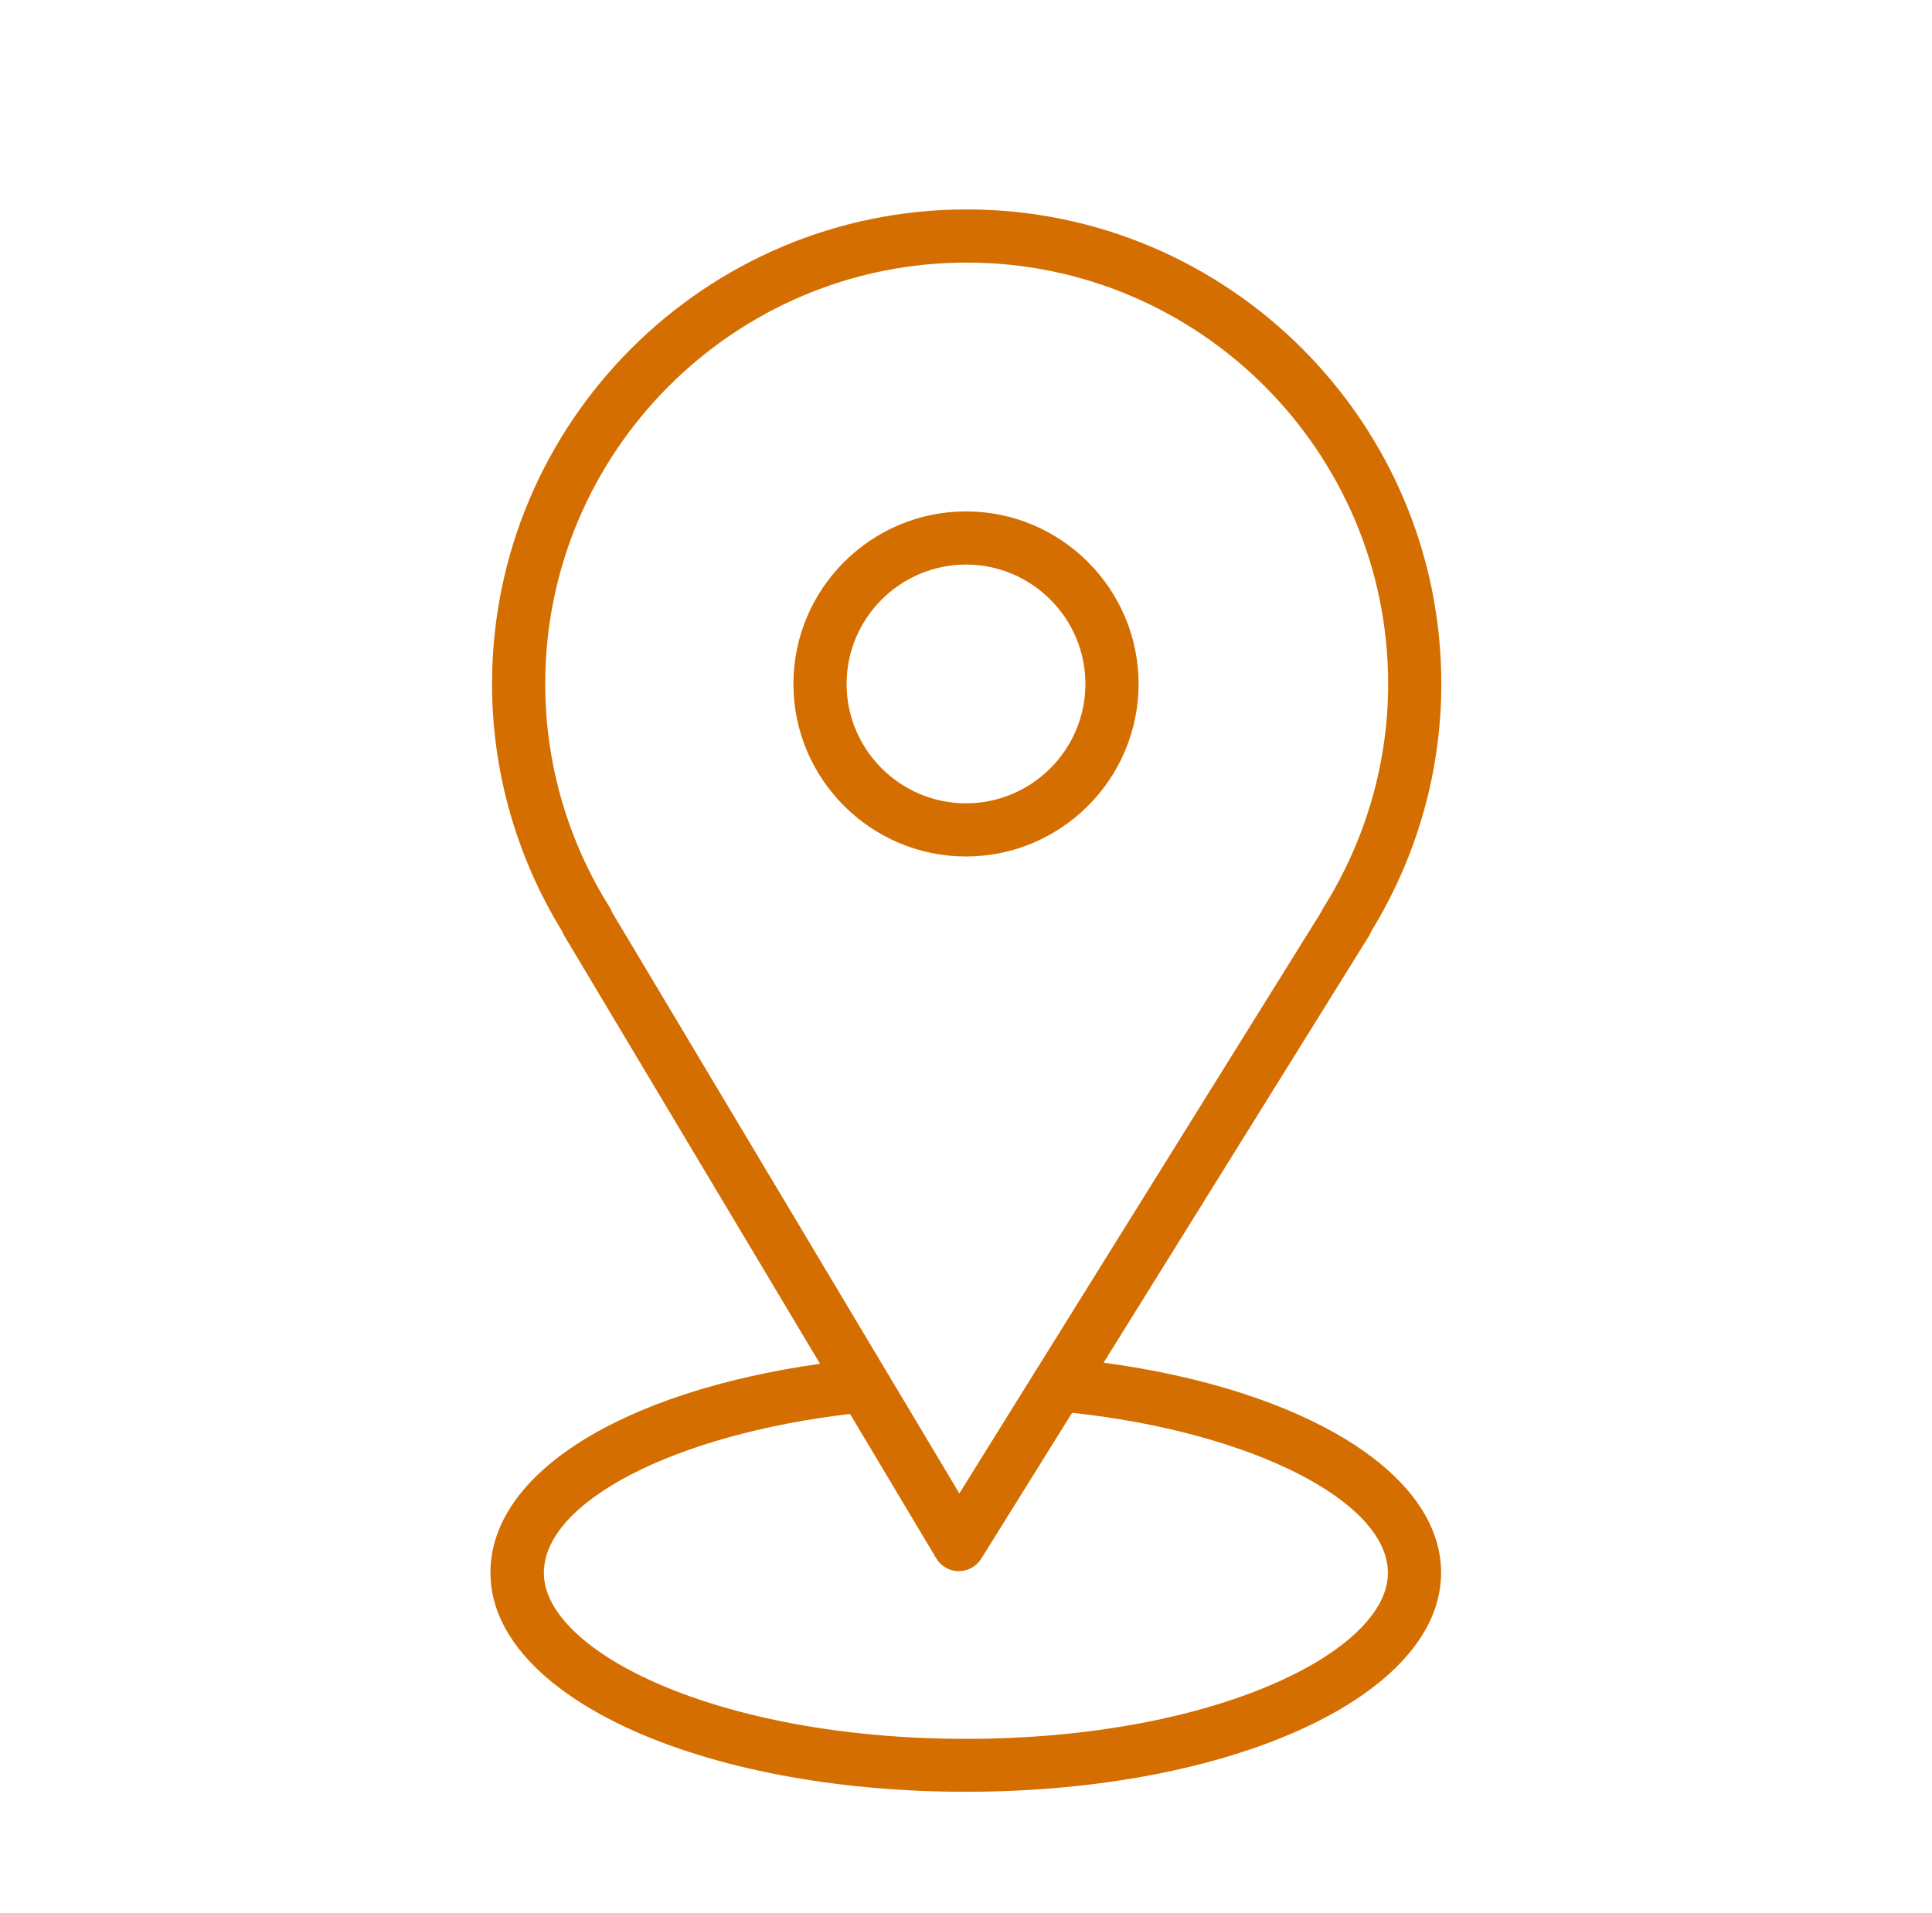
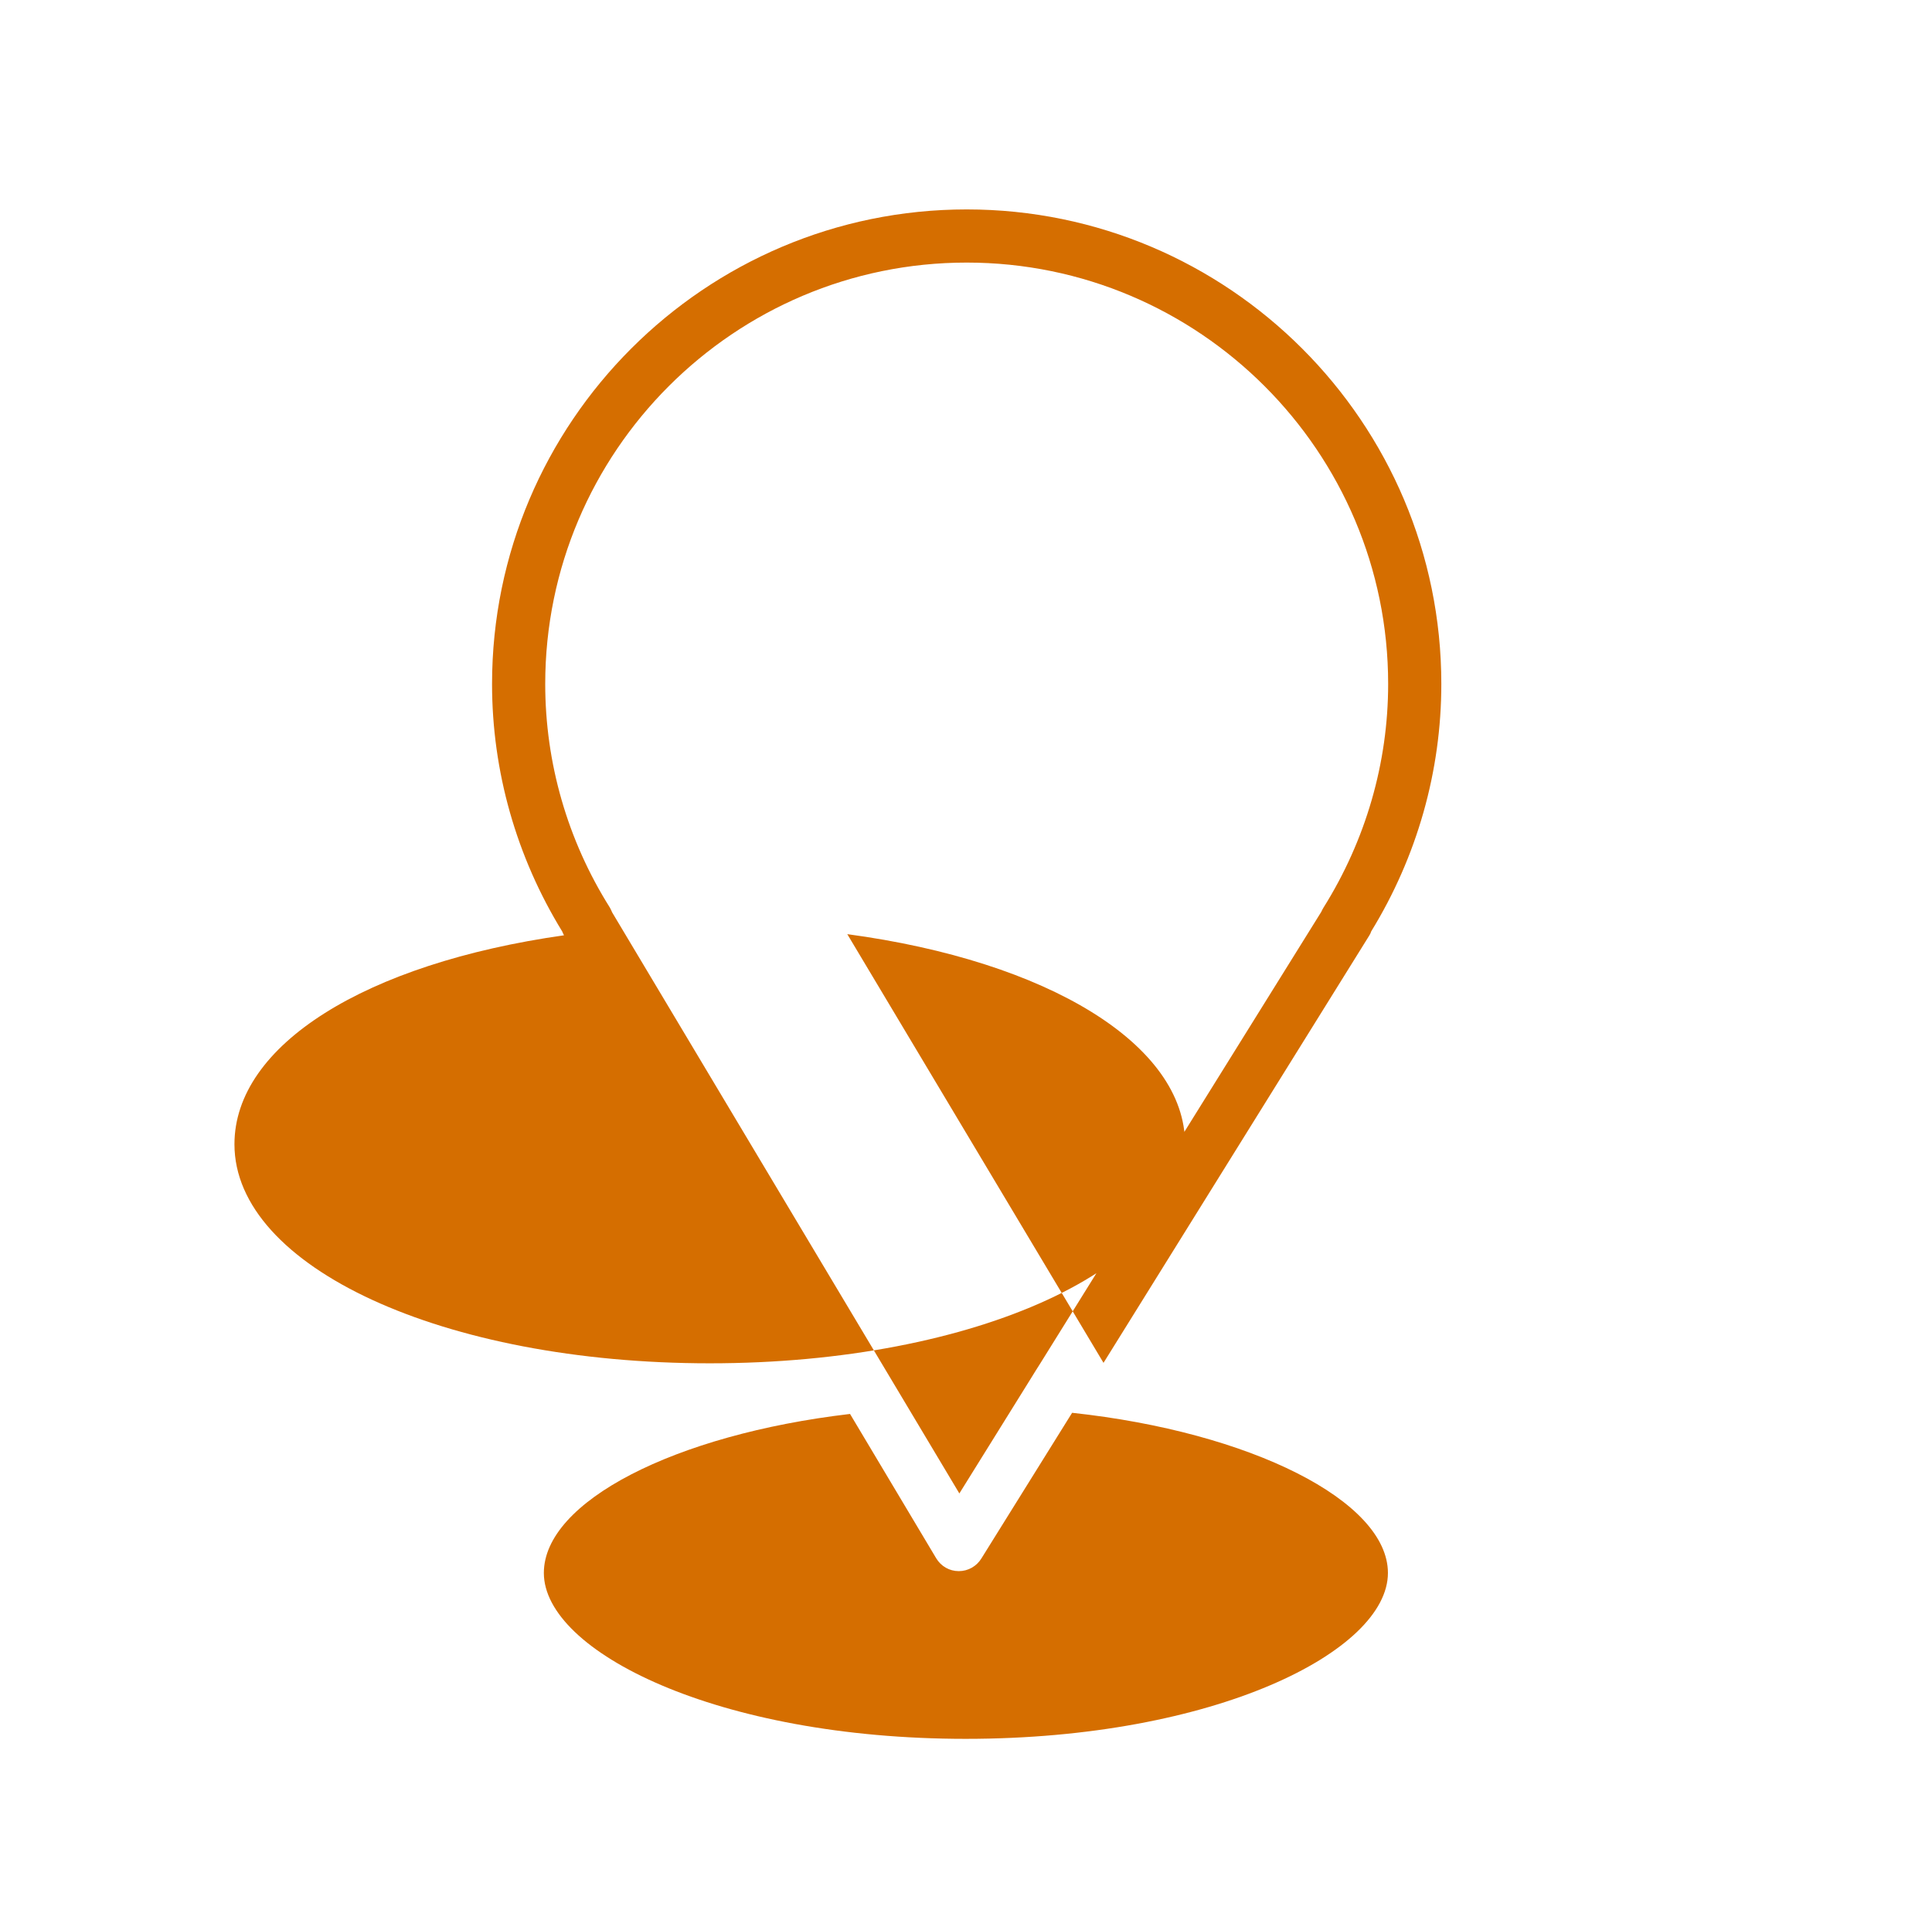
<svg xmlns="http://www.w3.org/2000/svg" id="_Слой_1" data-name="Слой 1" viewBox="0 0 84.3 83.5">
  <defs>
    <style> .cls-1 { fill: #d56e00; stroke-width: 0px; } </style>
  </defs>
-   <path class="cls-1" d="M48.15,59.48l11.59-18.64c.04-.06.07-.12.09-.19,2-3.26,3.06-6.99,3.06-10.8,0-11.42-9.29-20.71-20.71-20.71s-20.71,9.29-20.71,20.71c0,3.81,1.06,7.54,3.06,10.8.02.06.05.11.08.17l11.17,18.7c-8.67,1.23-14.38,4.79-14.38,9.12,0,5.36,9.11,9.56,20.74,9.56s20.74-4.2,20.74-9.56c0-4.35-5.97-7.99-14.74-9.17ZM26.61,39.61c-1.85-2.94-2.82-6.32-2.82-9.76,0-10.14,8.25-18.39,18.39-18.39s18.39,8.25,18.39,18.39c0,3.45-.98,6.82-2.82,9.76-.04.06-.07.13-.1.19l-12.25,19.69c-.18.28-.22.35-.45.72l-3.09,4.97-15.15-25.36c-.03-.07-.06-.14-.1-.21ZM42.15,75.89c-10.86,0-18.42-3.82-18.42-7.24,0-3.11,5.7-6.04,13.36-6.94l3.76,6.3c.21.35.58.56.98.56h.01c.4,0,.77-.21.98-.55l3.96-6.36c7.79.84,13.78,3.85,13.78,6.99,0,3.42-7.56,7.24-18.42,7.24Z" />
-   <path class="cls-1" d="M49.68,29.85c0-4.15-3.38-7.53-7.53-7.53s-7.53,3.38-7.53,7.53,3.38,7.53,7.53,7.53c4.15,0,7.53-3.38,7.53-7.53ZM36.94,29.85c0-2.87,2.34-5.21,5.21-5.21s5.21,2.34,5.21,5.21-2.34,5.21-5.21,5.21-5.21-2.34-5.21-5.21Z" />
+   <path class="cls-1" d="M48.15,59.48l11.59-18.64c.04-.06.07-.12.09-.19,2-3.26,3.06-6.99,3.06-10.8,0-11.42-9.29-20.71-20.71-20.71s-20.71,9.29-20.71,20.71c0,3.81,1.06,7.54,3.06,10.8.02.06.05.11.08.17c-8.67,1.23-14.38,4.79-14.38,9.12,0,5.36,9.11,9.56,20.74,9.56s20.74-4.2,20.74-9.56c0-4.35-5.97-7.99-14.74-9.17ZM26.61,39.61c-1.85-2.94-2.82-6.32-2.82-9.76,0-10.14,8.25-18.39,18.39-18.39s18.39,8.25,18.39,18.39c0,3.45-.98,6.82-2.82,9.76-.04.06-.07.13-.1.19l-12.25,19.69c-.18.28-.22.35-.45.72l-3.09,4.97-15.15-25.36c-.03-.07-.06-.14-.1-.21ZM42.15,75.89c-10.86,0-18.42-3.82-18.42-7.24,0-3.11,5.7-6.04,13.36-6.94l3.76,6.3c.21.35.58.56.98.56h.01c.4,0,.77-.21.98-.55l3.96-6.36c7.79.84,13.78,3.85,13.78,6.99,0,3.42-7.56,7.24-18.42,7.24Z" />
</svg>